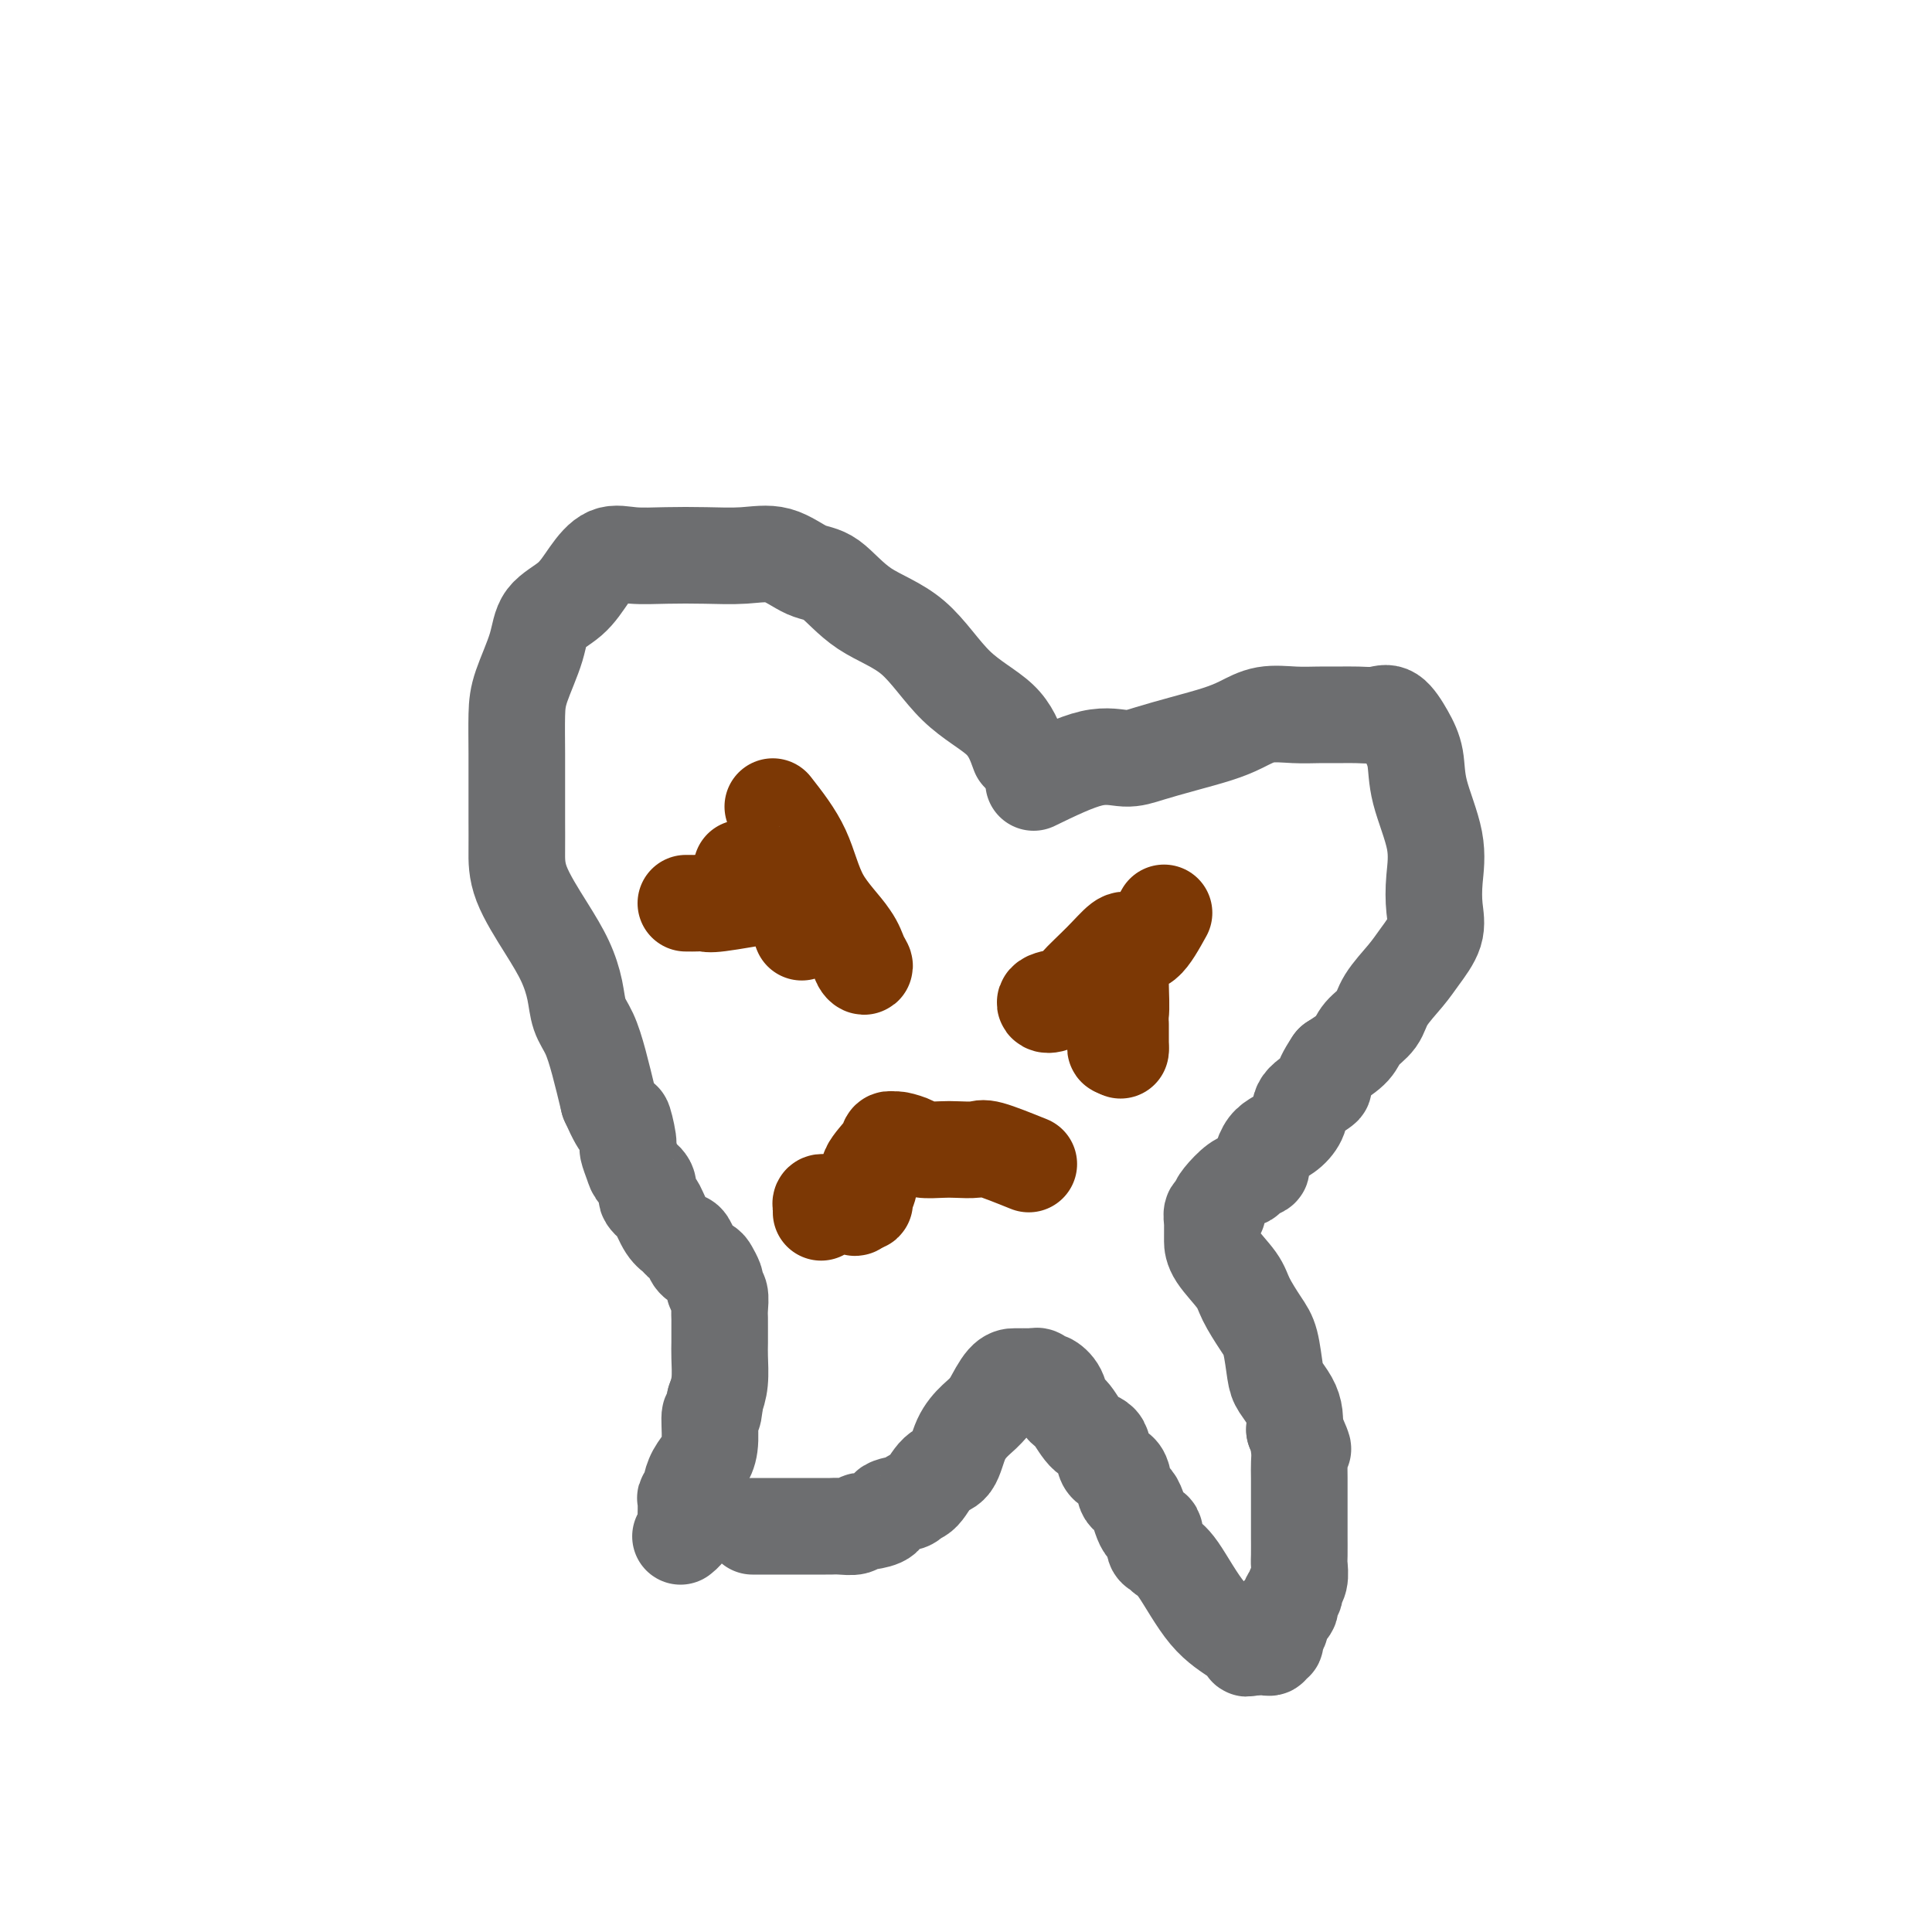
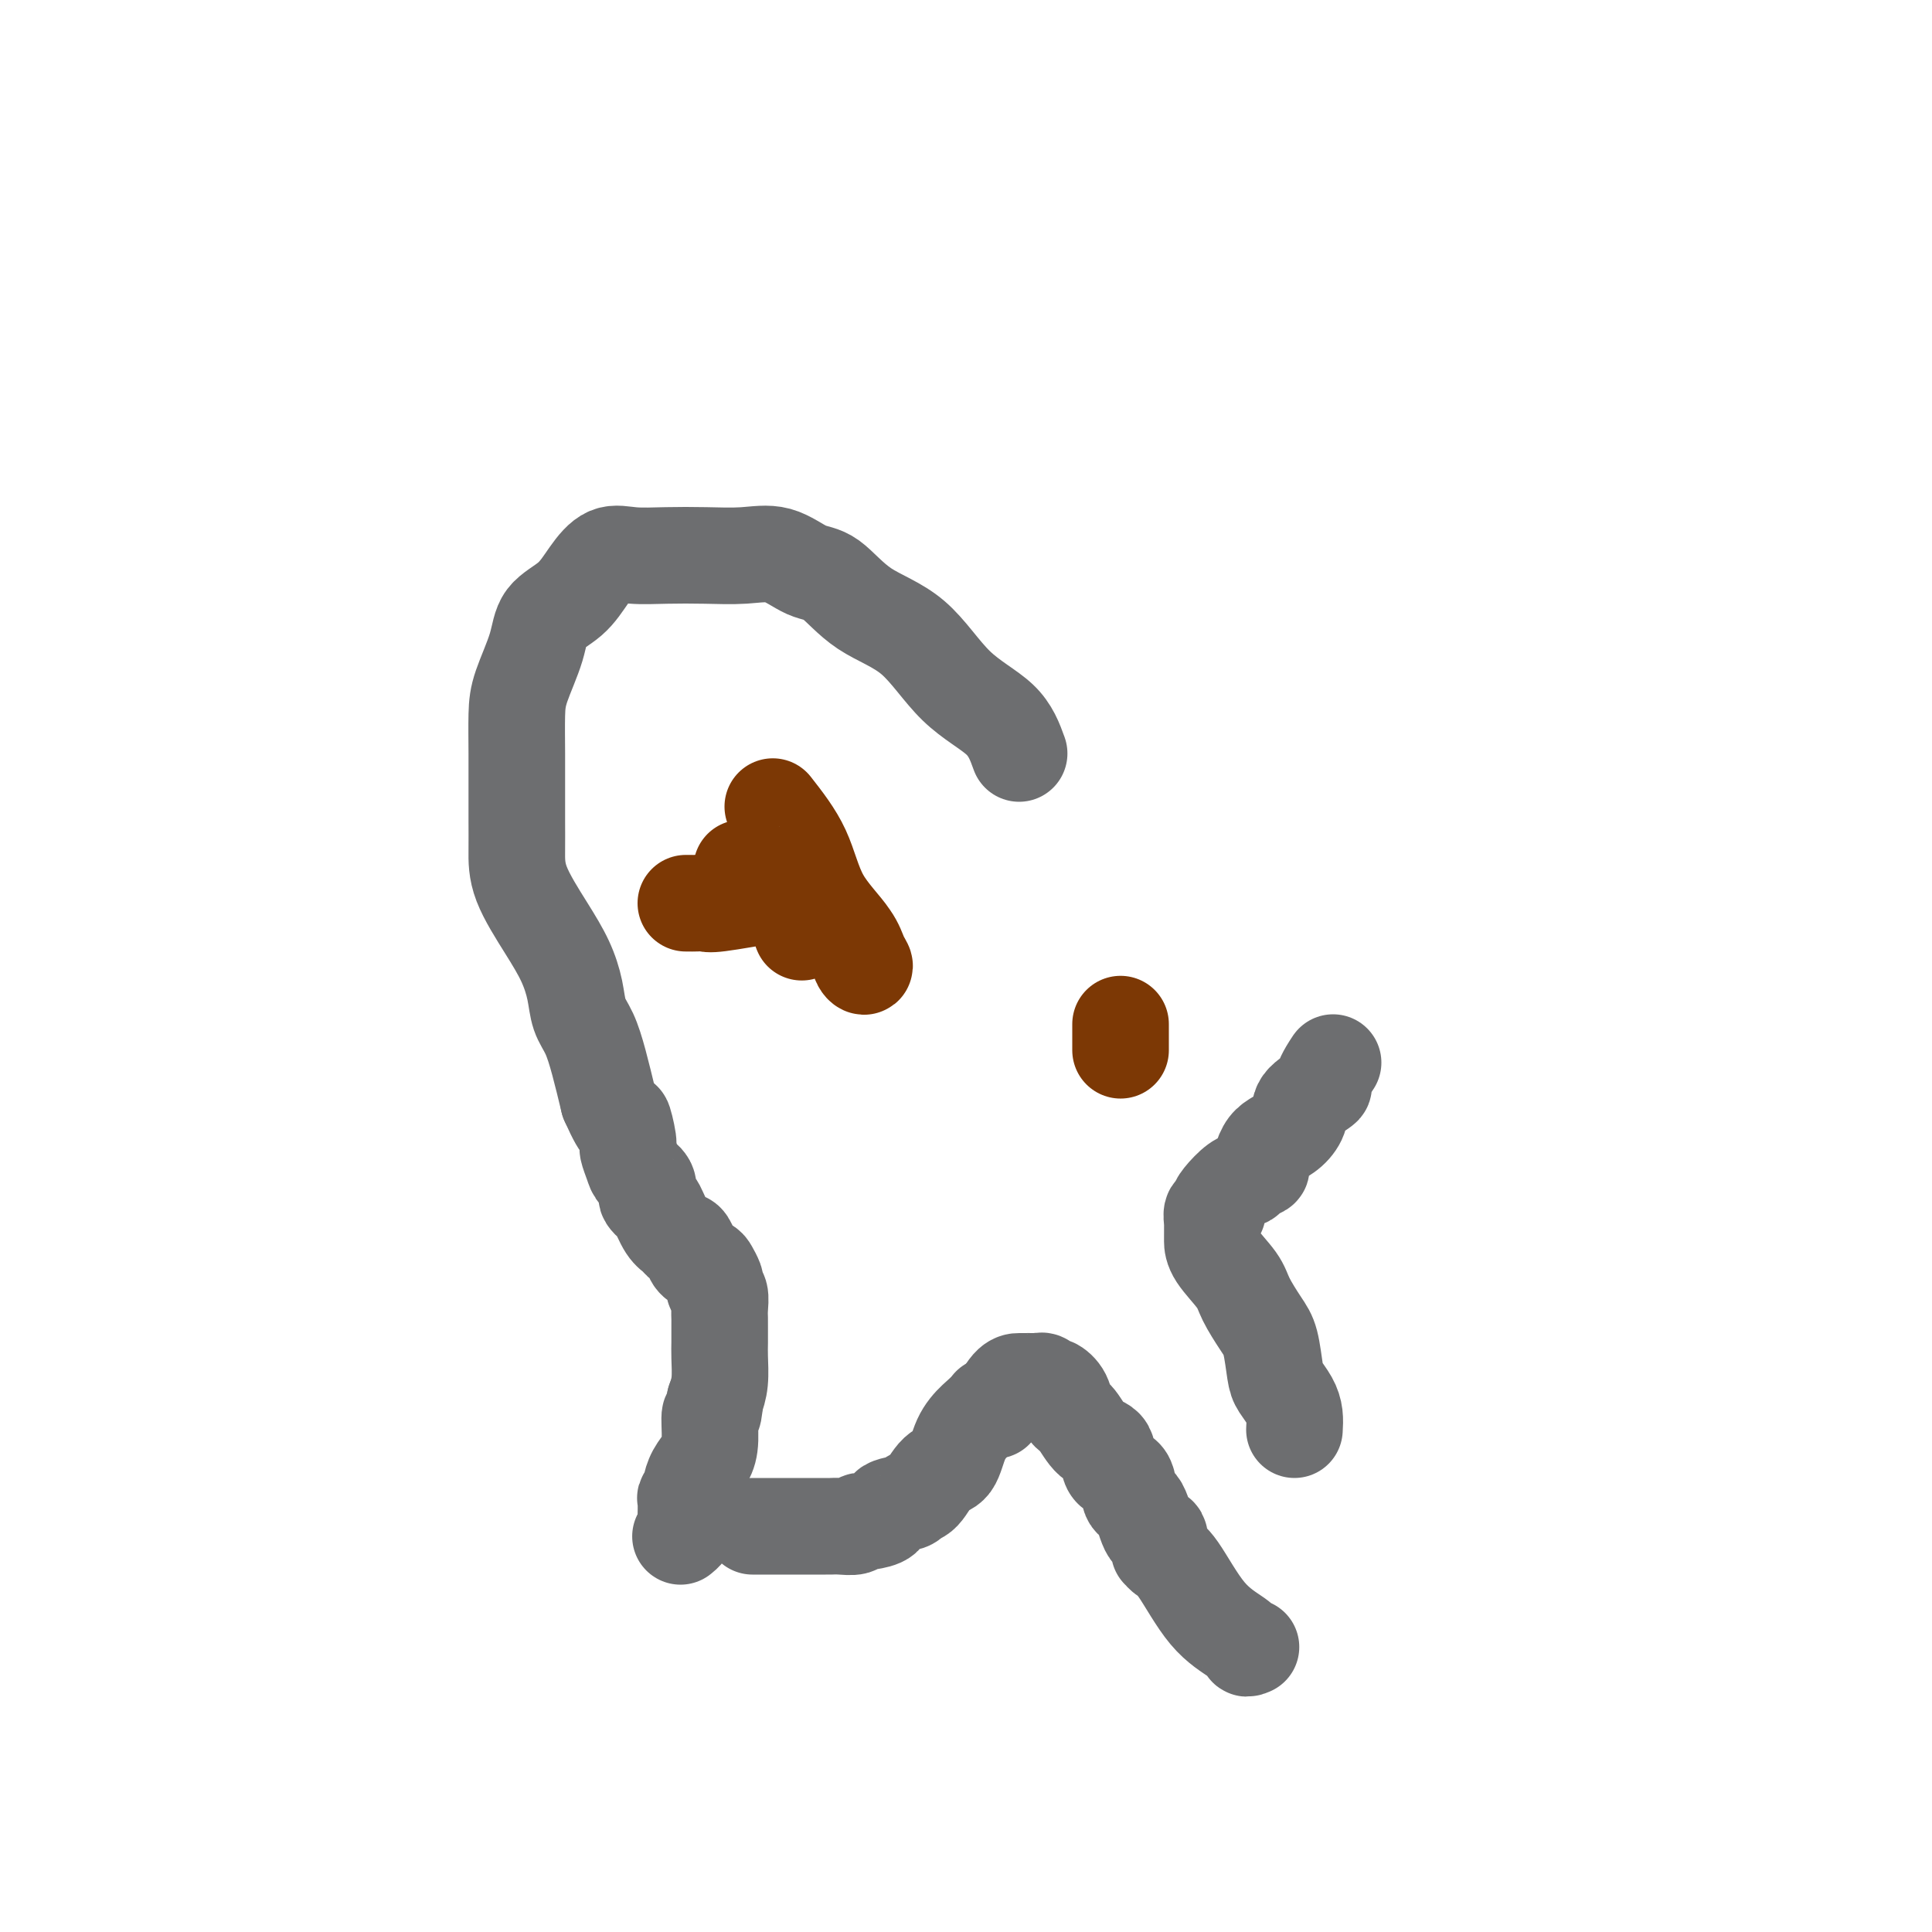
<svg xmlns="http://www.w3.org/2000/svg" viewBox="0 0 400 400" version="1.1">
  <g fill="none" stroke="#6D6E70" stroke-width="20" stroke-linecap="round" stroke-linejoin="round">
    <path d="M211,156c-0.876,-2.433 -1.752,-4.866 -4,-7c-2.248,-2.134 -5.867,-3.970 -9,-7c-3.133,-3.030 -5.781,-7.254 -9,-10c-3.219,-2.746 -7.008,-4.014 -10,-6c-2.992,-1.986 -5.186,-4.690 -7,-6c-1.814,-1.310 -3.249,-1.227 -5,-2c-1.751,-0.773 -3.818,-2.403 -6,-3c-2.182,-0.597 -4.477,-0.163 -7,0c-2.523,0.163 -5.273,0.054 -8,0c-2.727,-0.054 -5.431,-0.055 -8,0c-2.569,0.055 -5.003,0.165 -7,0c-1.997,-0.165 -3.555,-0.607 -5,0c-1.445,0.607 -2.776,2.262 -4,4c-1.224,1.738 -2.342,3.561 -4,5c-1.658,1.439 -3.856,2.496 -5,4c-1.144,1.504 -1.235,3.454 -2,6c-0.765,2.546 -2.205,5.687 -3,8c-0.795,2.313 -0.945,3.796 -1,6c-0.055,2.204 -0.015,5.127 0,8c0.015,2.873 0.005,5.694 0,8c-0.005,2.306 -0.006,4.096 0,6c0.006,1.904 0.019,3.922 0,6c-0.019,2.078 -0.070,4.215 1,7c1.070,2.785 3.259,6.217 5,9c1.741,2.783 3.033,4.916 4,7c0.967,2.084 1.610,4.119 2,6c0.390,1.881 0.527,3.607 1,5c0.473,1.393 1.281,2.452 2,4c0.719,1.548 1.348,3.585 2,6c0.652,2.415 1.326,5.207 2,8" />
    <path d="M126,228c3.400,7.646 2.899,4.261 3,4c0.101,-0.261 0.805,2.601 1,4c0.195,1.399 -0.119,1.334 0,2c0.119,0.666 0.672,2.062 1,3c0.328,0.938 0.431,1.418 1,2c0.569,0.582 1.605,1.266 2,2c0.395,0.734 0.150,1.516 0,2c-0.150,0.484 -0.205,0.668 0,1c0.205,0.332 0.671,0.811 1,1c0.329,0.189 0.522,0.088 1,1c0.478,0.912 1.242,2.839 2,4c0.758,1.161 1.512,1.558 2,2c0.488,0.442 0.712,0.931 1,1c0.288,0.069 0.640,-0.281 1,0c0.360,0.281 0.727,1.192 1,2c0.273,0.808 0.452,1.512 1,2c0.548,0.488 1.466,0.761 2,1c0.534,0.239 0.683,0.443 1,1c0.317,0.557 0.803,1.465 1,2c0.197,0.535 0.105,0.696 0,1c-0.105,0.304 -0.224,0.752 0,1c0.224,0.248 0.792,0.296 1,1c0.208,0.704 0.055,2.062 0,3c-0.055,0.938 -0.014,1.454 0,2c0.014,0.546 0.001,1.121 0,2c-0.001,0.879 0.010,2.060 0,3c-0.010,0.940 -0.041,1.638 0,3c0.041,1.362 0.155,3.389 0,5c-0.155,1.611 -0.577,2.805 -1,4" />
    <path d="M148,290c-0.235,4.299 -0.824,2.546 -1,3c-0.176,0.454 0.059,3.116 0,5c-0.059,1.884 -0.412,2.992 -1,4c-0.588,1.008 -1.411,1.917 -2,3c-0.589,1.083 -0.942,2.339 -1,3c-0.058,0.661 0.181,0.726 0,1c-0.181,0.274 -0.781,0.756 -1,1c-0.219,0.244 -0.058,0.250 0,1c0.058,0.750 0.012,2.243 0,3c-0.012,0.757 0.011,0.777 0,1c-0.011,0.223 -0.054,0.647 0,1c0.054,0.353 0.207,0.633 0,1c-0.207,0.367 -0.773,0.819 -1,1c-0.227,0.181 -0.113,0.090 0,0" />
-     <path d="M214,162c4.387,-2.131 8.774,-4.262 12,-5c3.226,-0.738 5.293,-0.084 7,0c1.707,0.084 3.056,-0.402 5,-1c1.944,-0.598 4.483,-1.309 7,-2c2.517,-0.691 5.012,-1.362 7,-2c1.988,-0.638 3.469,-1.243 5,-2c1.531,-0.757 3.112,-1.667 5,-2c1.888,-0.333 4.084,-0.088 6,0c1.916,0.088 3.552,0.021 5,0c1.448,-0.021 2.709,0.006 4,0c1.291,-0.006 2.612,-0.044 4,0c1.388,0.044 2.842,0.170 4,0c1.158,-0.170 2.020,-0.635 3,0c0.980,0.635 2.077,2.370 3,4c0.923,1.630 1.672,3.156 2,5c0.328,1.844 0.234,4.008 1,7c0.766,2.992 2.392,6.814 3,10c0.608,3.186 0.197,5.737 0,8c-0.197,2.263 -0.182,4.240 0,6c0.182,1.760 0.531,3.304 0,5c-0.531,1.696 -1.942,3.546 -3,5c-1.058,1.454 -1.762,2.514 -3,4c-1.238,1.486 -3.008,3.398 -4,5c-0.992,1.602 -1.204,2.893 -2,4c-0.796,1.107 -2.176,2.029 -3,3c-0.824,0.971 -1.093,1.992 -2,3c-0.907,1.008 -2.454,2.004 -4,3" />
    <path d="M276,220c-3.469,5.165 -1.643,4.577 -2,5c-0.357,0.423 -2.897,1.855 -4,3c-1.103,1.145 -0.769,2.002 -1,3c-0.231,0.998 -1.027,2.137 -2,3c-0.973,0.863 -2.124,1.449 -3,2c-0.876,0.551 -1.477,1.065 -2,2c-0.523,0.935 -0.968,2.290 -1,3c-0.032,0.710 0.349,0.774 0,1c-0.349,0.226 -1.428,0.613 -2,1c-0.572,0.387 -0.635,0.773 -1,1c-0.365,0.227 -1.030,0.293 -2,1c-0.970,0.707 -2.246,2.053 -3,3c-0.754,0.947 -0.987,1.495 -1,2c-0.013,0.505 0.193,0.965 0,1c-0.193,0.035 -0.784,-0.357 -1,0c-0.216,0.357 -0.058,1.462 0,2c0.058,0.538 0.015,0.510 0,1c-0.015,0.490 -0.003,1.497 0,2c0.003,0.503 -0.004,0.501 0,1c0.004,0.499 0.018,1.499 1,3c0.982,1.501 2.932,3.505 4,5c1.068,1.495 1.255,2.483 2,4c0.745,1.517 2.049,3.564 3,5c0.951,1.436 1.551,2.260 2,4c0.449,1.740 0.747,4.394 1,6c0.253,1.606 0.459,2.162 1,3c0.541,0.838 1.415,1.956 2,3c0.585,1.044 0.881,2.012 1,3c0.119,0.988 0.059,1.994 0,3" />
-     <path d="M268,296c2.856,6.869 1.497,3.042 1,2c-0.497,-1.042 -0.133,0.702 0,2c0.133,1.298 0.036,2.152 0,3c-0.036,0.848 -0.010,1.691 0,3c0.010,1.309 0.003,3.082 0,4c-0.003,0.918 -0.001,0.979 0,2c0.001,1.021 0.001,3.001 0,4c-0.001,0.999 -0.004,1.017 0,2c0.004,0.983 0.016,2.932 0,4c-0.016,1.068 -0.061,1.255 0,2c0.061,0.745 0.229,2.049 0,3c-0.229,0.951 -0.853,1.550 -1,2c-0.147,0.450 0.185,0.750 0,1c-0.185,0.250 -0.887,0.448 -1,1c-0.113,0.552 0.363,1.456 0,2c-0.363,0.544 -1.565,0.727 -2,1c-0.435,0.273 -0.101,0.638 0,1c0.101,0.362 -0.029,0.723 0,1c0.029,0.277 0.219,0.470 0,1c-0.219,0.530 -0.846,1.396 -1,2c-0.154,0.604 0.167,0.946 0,1c-0.167,0.054 -0.821,-0.182 -1,0c-0.179,0.182 0.117,0.781 0,1c-0.117,0.219 -0.647,0.059 -1,0c-0.353,-0.059 -0.529,-0.017 -1,0c-0.471,0.017 -1.235,0.008 -2,0" />
-     <path d="M259,341c-0.953,0.385 -0.837,0.349 -1,0c-0.163,-0.349 -0.607,-1.011 -2,-2c-1.393,-0.989 -3.737,-2.304 -6,-5c-2.263,-2.696 -4.447,-6.772 -6,-9c-1.553,-2.228 -2.475,-2.606 -3,-3c-0.525,-0.394 -0.654,-0.803 -1,-1c-0.346,-0.197 -0.909,-0.182 -1,-1c-0.091,-0.818 0.290,-2.468 0,-3c-0.290,-0.532 -1.252,0.054 -2,-1c-0.748,-1.054 -1.284,-3.746 -2,-5c-0.716,-1.254 -1.612,-1.068 -2,-2c-0.388,-0.932 -0.267,-2.981 -1,-4c-0.733,-1.019 -2.319,-1.006 -3,-2c-0.681,-0.994 -0.458,-2.993 -1,-4c-0.542,-1.007 -1.851,-1.020 -3,-2c-1.149,-0.980 -2.139,-2.927 -3,-4c-0.861,-1.073 -1.593,-1.272 -2,-2c-0.407,-0.728 -0.491,-1.985 -1,-3c-0.509,-1.015 -1.445,-1.789 -2,-2c-0.555,-0.211 -0.730,0.140 -1,0c-0.270,-0.140 -0.635,-0.769 -1,-1c-0.365,-0.231 -0.730,-0.062 -1,0c-0.270,0.062 -0.445,0.017 -1,0c-0.555,-0.017 -1.489,-0.004 -2,0c-0.511,0.004 -0.599,0.001 -1,0c-0.401,-0.001 -1.115,-0.000 -2,1c-0.885,1.000 -1.943,3.000 -3,5" />
+     <path d="M259,341c-0.953,0.385 -0.837,0.349 -1,0c-0.163,-0.349 -0.607,-1.011 -2,-2c-1.393,-0.989 -3.737,-2.304 -6,-5c-2.263,-2.696 -4.447,-6.772 -6,-9c-1.553,-2.228 -2.475,-2.606 -3,-3c-0.525,-0.394 -0.654,-0.803 -1,-1c-0.091,-0.818 0.290,-2.468 0,-3c-0.290,-0.532 -1.252,0.054 -2,-1c-0.748,-1.054 -1.284,-3.746 -2,-5c-0.716,-1.254 -1.612,-1.068 -2,-2c-0.388,-0.932 -0.267,-2.981 -1,-4c-0.733,-1.019 -2.319,-1.006 -3,-2c-0.681,-0.994 -0.458,-2.993 -1,-4c-0.542,-1.007 -1.851,-1.020 -3,-2c-1.149,-0.980 -2.139,-2.927 -3,-4c-0.861,-1.073 -1.593,-1.272 -2,-2c-0.407,-0.728 -0.491,-1.985 -1,-3c-0.509,-1.015 -1.445,-1.789 -2,-2c-0.555,-0.211 -0.730,0.140 -1,0c-0.270,-0.140 -0.635,-0.769 -1,-1c-0.365,-0.231 -0.730,-0.062 -1,0c-0.270,0.062 -0.445,0.017 -1,0c-0.555,-0.017 -1.489,-0.004 -2,0c-0.511,0.004 -0.599,0.001 -1,0c-0.401,-0.001 -1.115,-0.000 -2,1c-0.885,1.000 -1.943,3.000 -3,5" />
    <path d="M205,291c-0.984,1.287 -1.943,2.005 -3,3c-1.057,0.995 -2.210,2.266 -3,4c-0.790,1.734 -1.217,3.932 -2,5c-0.783,1.068 -1.923,1.006 -3,2c-1.077,0.994 -2.089,3.043 -3,4c-0.911,0.957 -1.719,0.820 -2,1c-0.281,0.180 -0.036,0.675 -1,1c-0.964,0.325 -3.137,0.478 -4,1c-0.863,0.522 -0.414,1.412 -1,2c-0.586,0.588 -2.205,0.876 -3,1c-0.795,0.124 -0.767,0.086 -1,0c-0.233,-0.086 -0.729,-0.219 -1,0c-0.271,0.219 -0.318,0.791 -1,1c-0.682,0.209 -2.000,0.056 -3,0c-1.000,-0.056 -1.682,-0.015 -2,0c-0.318,0.015 -0.270,0.004 -1,0c-0.730,-0.004 -2.236,-0.001 -3,0c-0.764,0.001 -0.787,0.000 -1,0c-0.213,-0.000 -0.618,-0.000 -1,0c-0.382,0.000 -0.742,0.000 -2,0c-1.258,-0.000 -3.416,-0.000 -5,0c-1.584,0.000 -2.596,0.000 -3,0c-0.404,-0.000 -0.202,-0.000 0,0" />
  </g>
  <g fill="none" stroke="#7C3805" stroke-width="20" stroke-linecap="round" stroke-linejoin="round">
    <path d="M160,167c2.251,2.876 4.503,5.753 6,9c1.497,3.247 2.241,6.865 4,10c1.759,3.135 4.535,5.786 6,8c1.465,2.214 1.621,3.991 2,5c0.379,1.009 0.981,1.249 1,1c0.019,-0.249 -0.545,-0.987 -1,-2c-0.455,-1.013 -0.801,-2.302 -2,-4c-1.199,-1.698 -3.249,-3.807 -5,-6c-1.751,-2.193 -3.201,-4.472 -4,-6c-0.799,-1.528 -0.946,-2.306 -1,-2c-0.054,0.306 -0.014,1.694 0,3c0.014,1.306 0.004,2.530 0,4c-0.004,1.470 -0.001,3.188 0,4c0.001,0.812 0.000,0.719 0,1c-0.000,0.281 -0.000,0.938 0,1c0.000,0.062 0.000,-0.469 0,-1" />
    <path d="M166,192c-0.365,0.964 -0.776,-1.627 -1,-3c-0.224,-1.373 -0.260,-1.529 -1,-2c-0.740,-0.471 -2.185,-1.258 -3,-2c-0.815,-0.742 -1.000,-1.439 -1,-2c0.000,-0.561 0.186,-0.985 0,-1c-0.186,-0.015 -0.742,0.381 -2,0c-1.258,-0.381 -3.216,-1.537 -4,-2c-0.784,-0.463 -0.392,-0.231 0,0" />
    <path d="M161,185c-4.787,0.845 -9.574,1.691 -12,2c-2.426,0.309 -2.493,0.083 -3,0c-0.507,-0.083 -1.456,-0.022 -2,0c-0.544,0.022 -0.685,0.006 -1,0c-0.315,-0.006 -0.804,-0.002 -1,0c-0.196,0.002 -0.098,0.001 0,0" />
-     <path d="M241,189c-1.389,2.513 -2.779,5.026 -4,6c-1.221,0.974 -2.275,0.408 -3,0c-0.725,-0.408 -1.123,-0.657 -2,0c-0.877,0.657 -2.234,2.219 -4,4c-1.766,1.781 -3.943,3.781 -5,5c-1.057,1.219 -0.996,1.657 -2,2c-1.004,0.343 -3.073,0.590 -4,1c-0.927,0.410 -0.712,0.981 0,1c0.712,0.019 1.920,-0.516 3,-1c1.080,-0.484 2.030,-0.918 3,-2c0.970,-1.082 1.958,-2.812 3,-4c1.042,-1.188 2.137,-1.832 3,-2c0.863,-0.168 1.495,0.142 2,0c0.505,-0.142 0.882,-0.735 1,0c0.118,0.735 -0.022,2.800 0,5c0.022,2.200 0.205,4.537 0,6c-0.205,1.463 -0.797,2.052 -1,3c-0.203,0.948 -0.016,2.255 0,3c0.016,0.745 -0.138,0.927 0,1c0.138,0.073 0.569,0.036 1,0" />
    <path d="M232,217c0.000,1.911 0.000,-2.311 0,-4c0.000,-1.689 0.000,-0.844 0,0" />
-     <path d="M213,241c-3.146,-1.268 -6.293,-2.535 -8,-3c-1.707,-0.465 -1.975,-0.127 -3,0c-1.025,0.127 -2.807,0.044 -4,0c-1.193,-0.044 -1.797,-0.050 -3,0c-1.203,0.050 -3.005,0.156 -4,0c-0.995,-0.156 -1.181,-0.574 -2,-1c-0.819,-0.426 -2.269,-0.862 -3,-1c-0.731,-0.138 -0.741,0.020 -1,0c-0.259,-0.020 -0.767,-0.219 -1,0c-0.233,0.219 -0.191,0.857 -1,2c-0.809,1.143 -2.468,2.790 -3,4c-0.532,1.210 0.064,1.984 0,3c-0.064,1.016 -0.786,2.273 -1,3c-0.214,0.727 0.082,0.922 0,1c-0.082,0.078 -0.541,0.039 -1,0" />
-     <path d="M178,249c-1.433,2.011 -1.014,0.539 -1,0c0.014,-0.539 -0.377,-0.144 -1,0c-0.623,0.144 -1.477,0.038 -2,0c-0.523,-0.038 -0.714,-0.007 -1,0c-0.286,0.007 -0.665,-0.008 -1,0c-0.335,0.008 -0.626,0.041 -1,0c-0.374,-0.041 -0.832,-0.155 -1,0c-0.168,0.155 -0.045,0.580 0,1c0.045,0.420 0.013,0.834 0,1c-0.013,0.166 -0.006,0.083 0,0" />
  </g>
</svg>